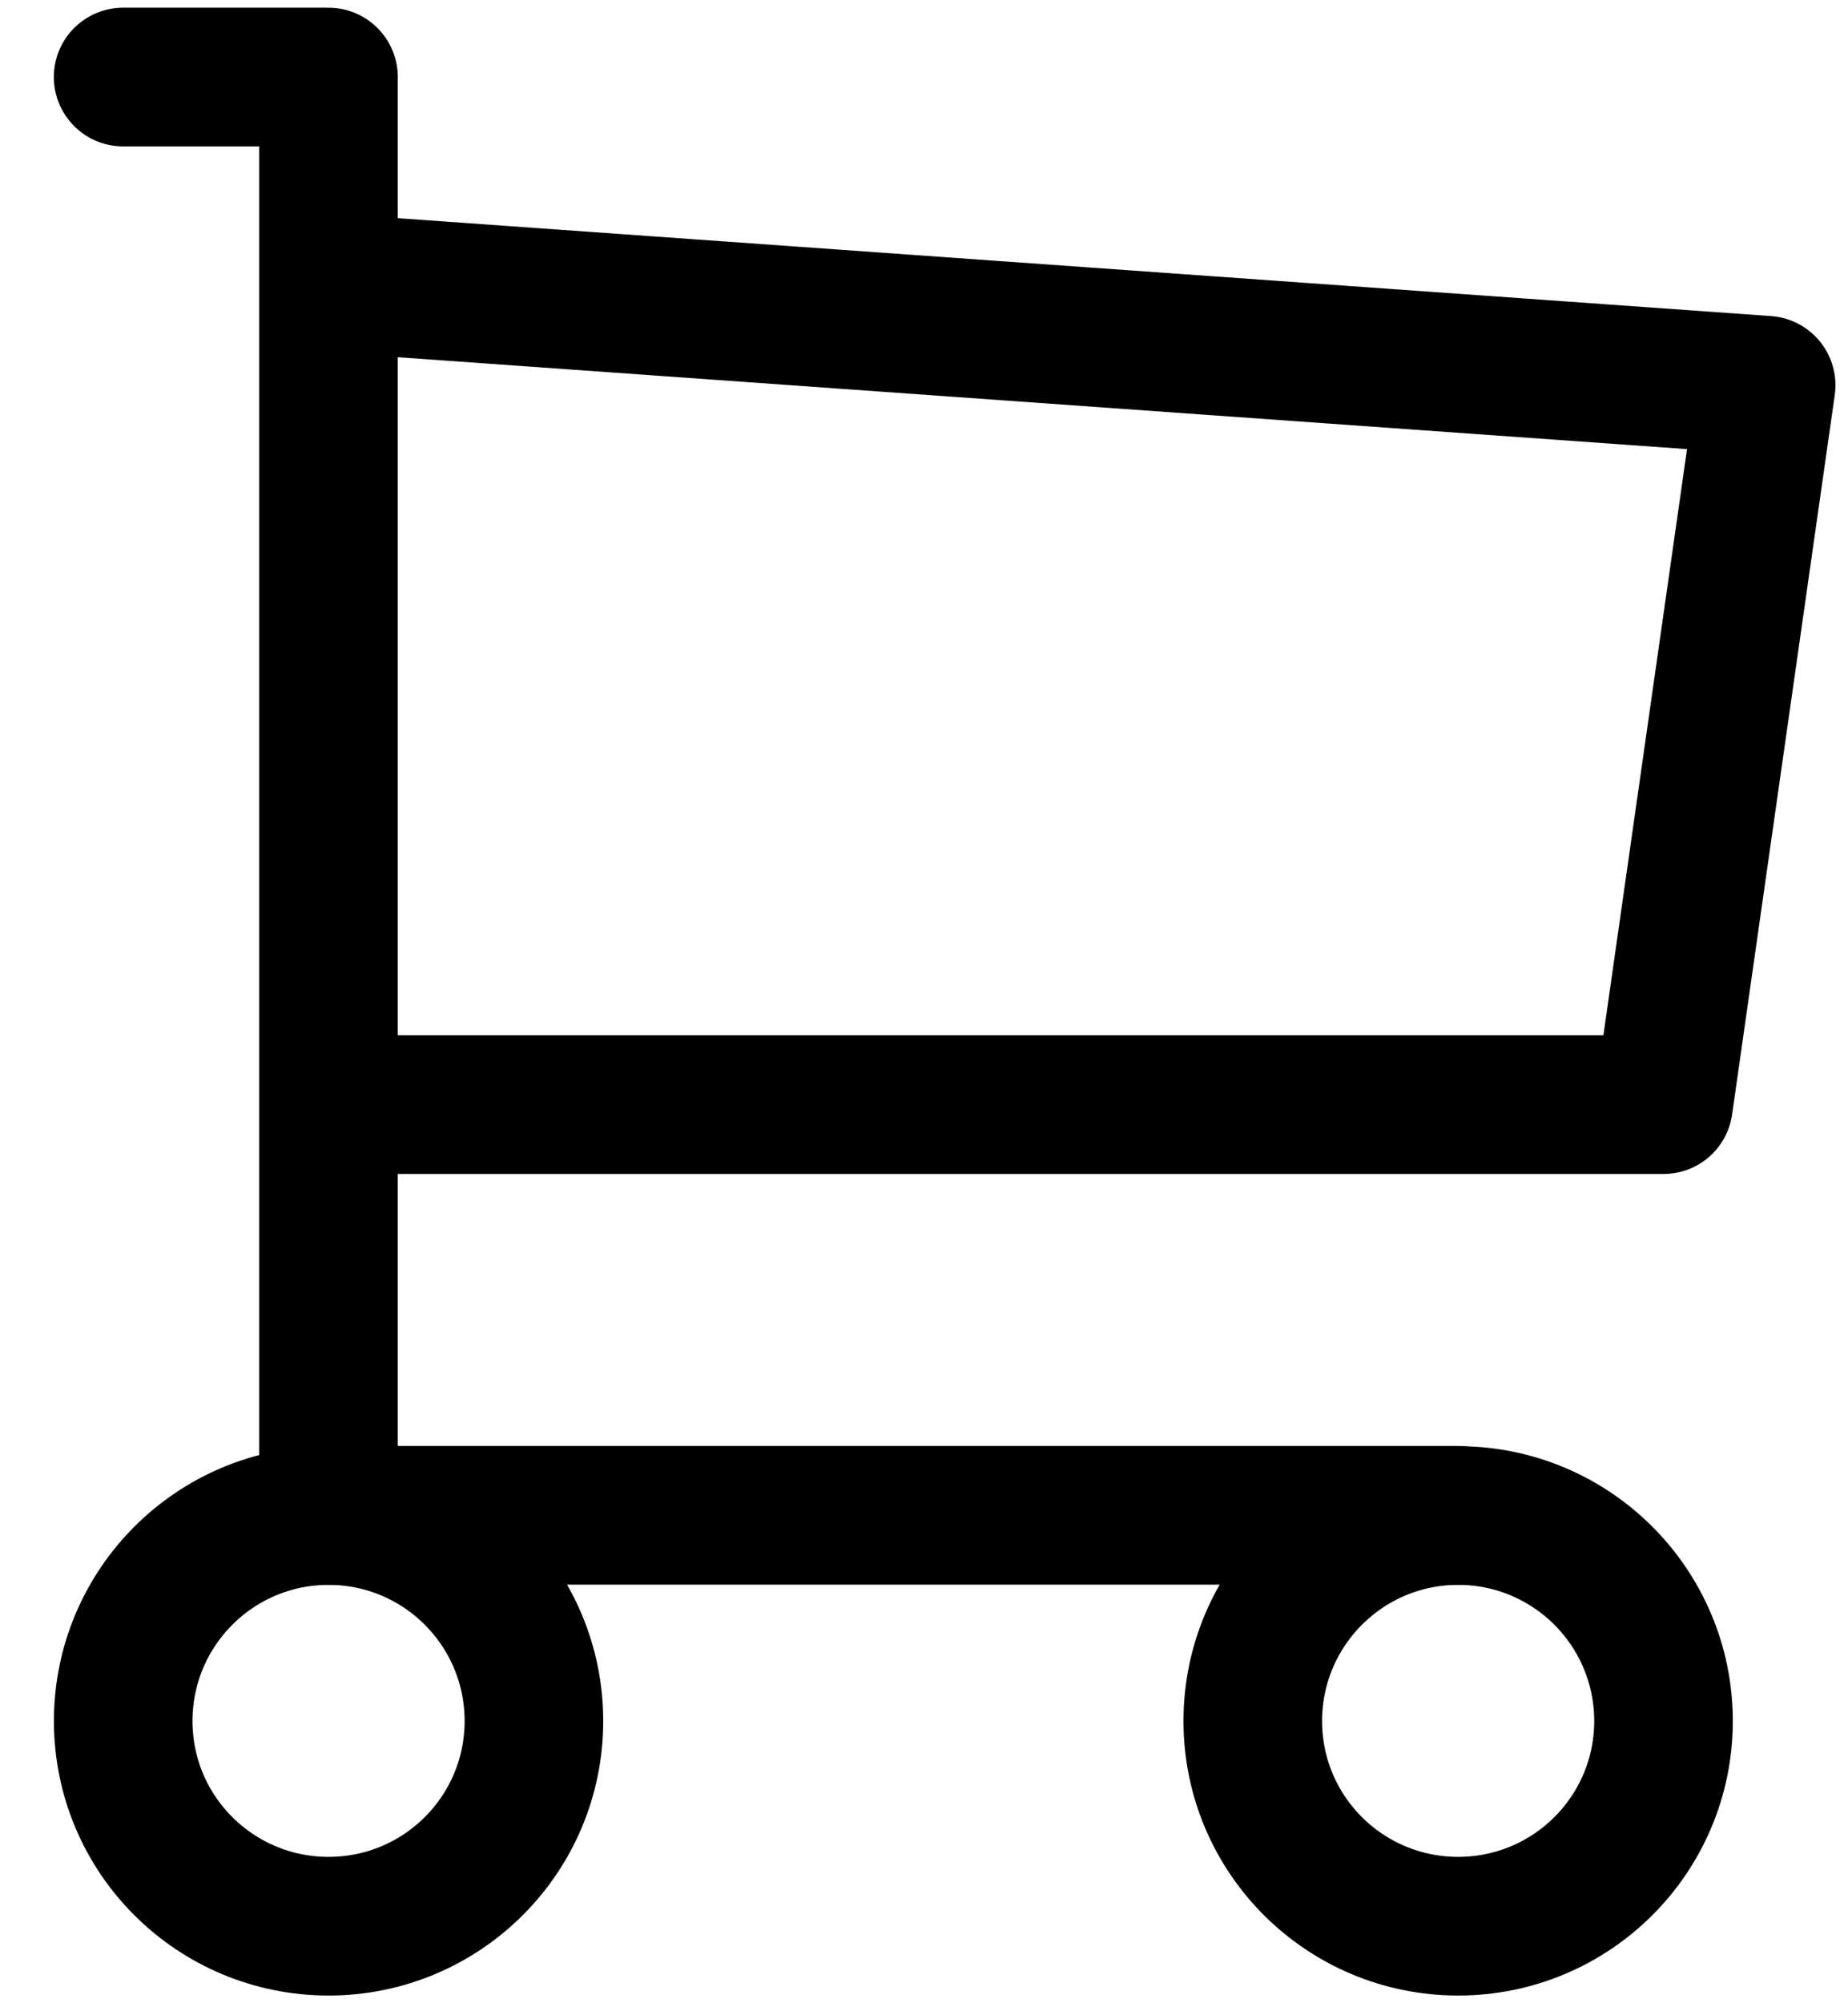
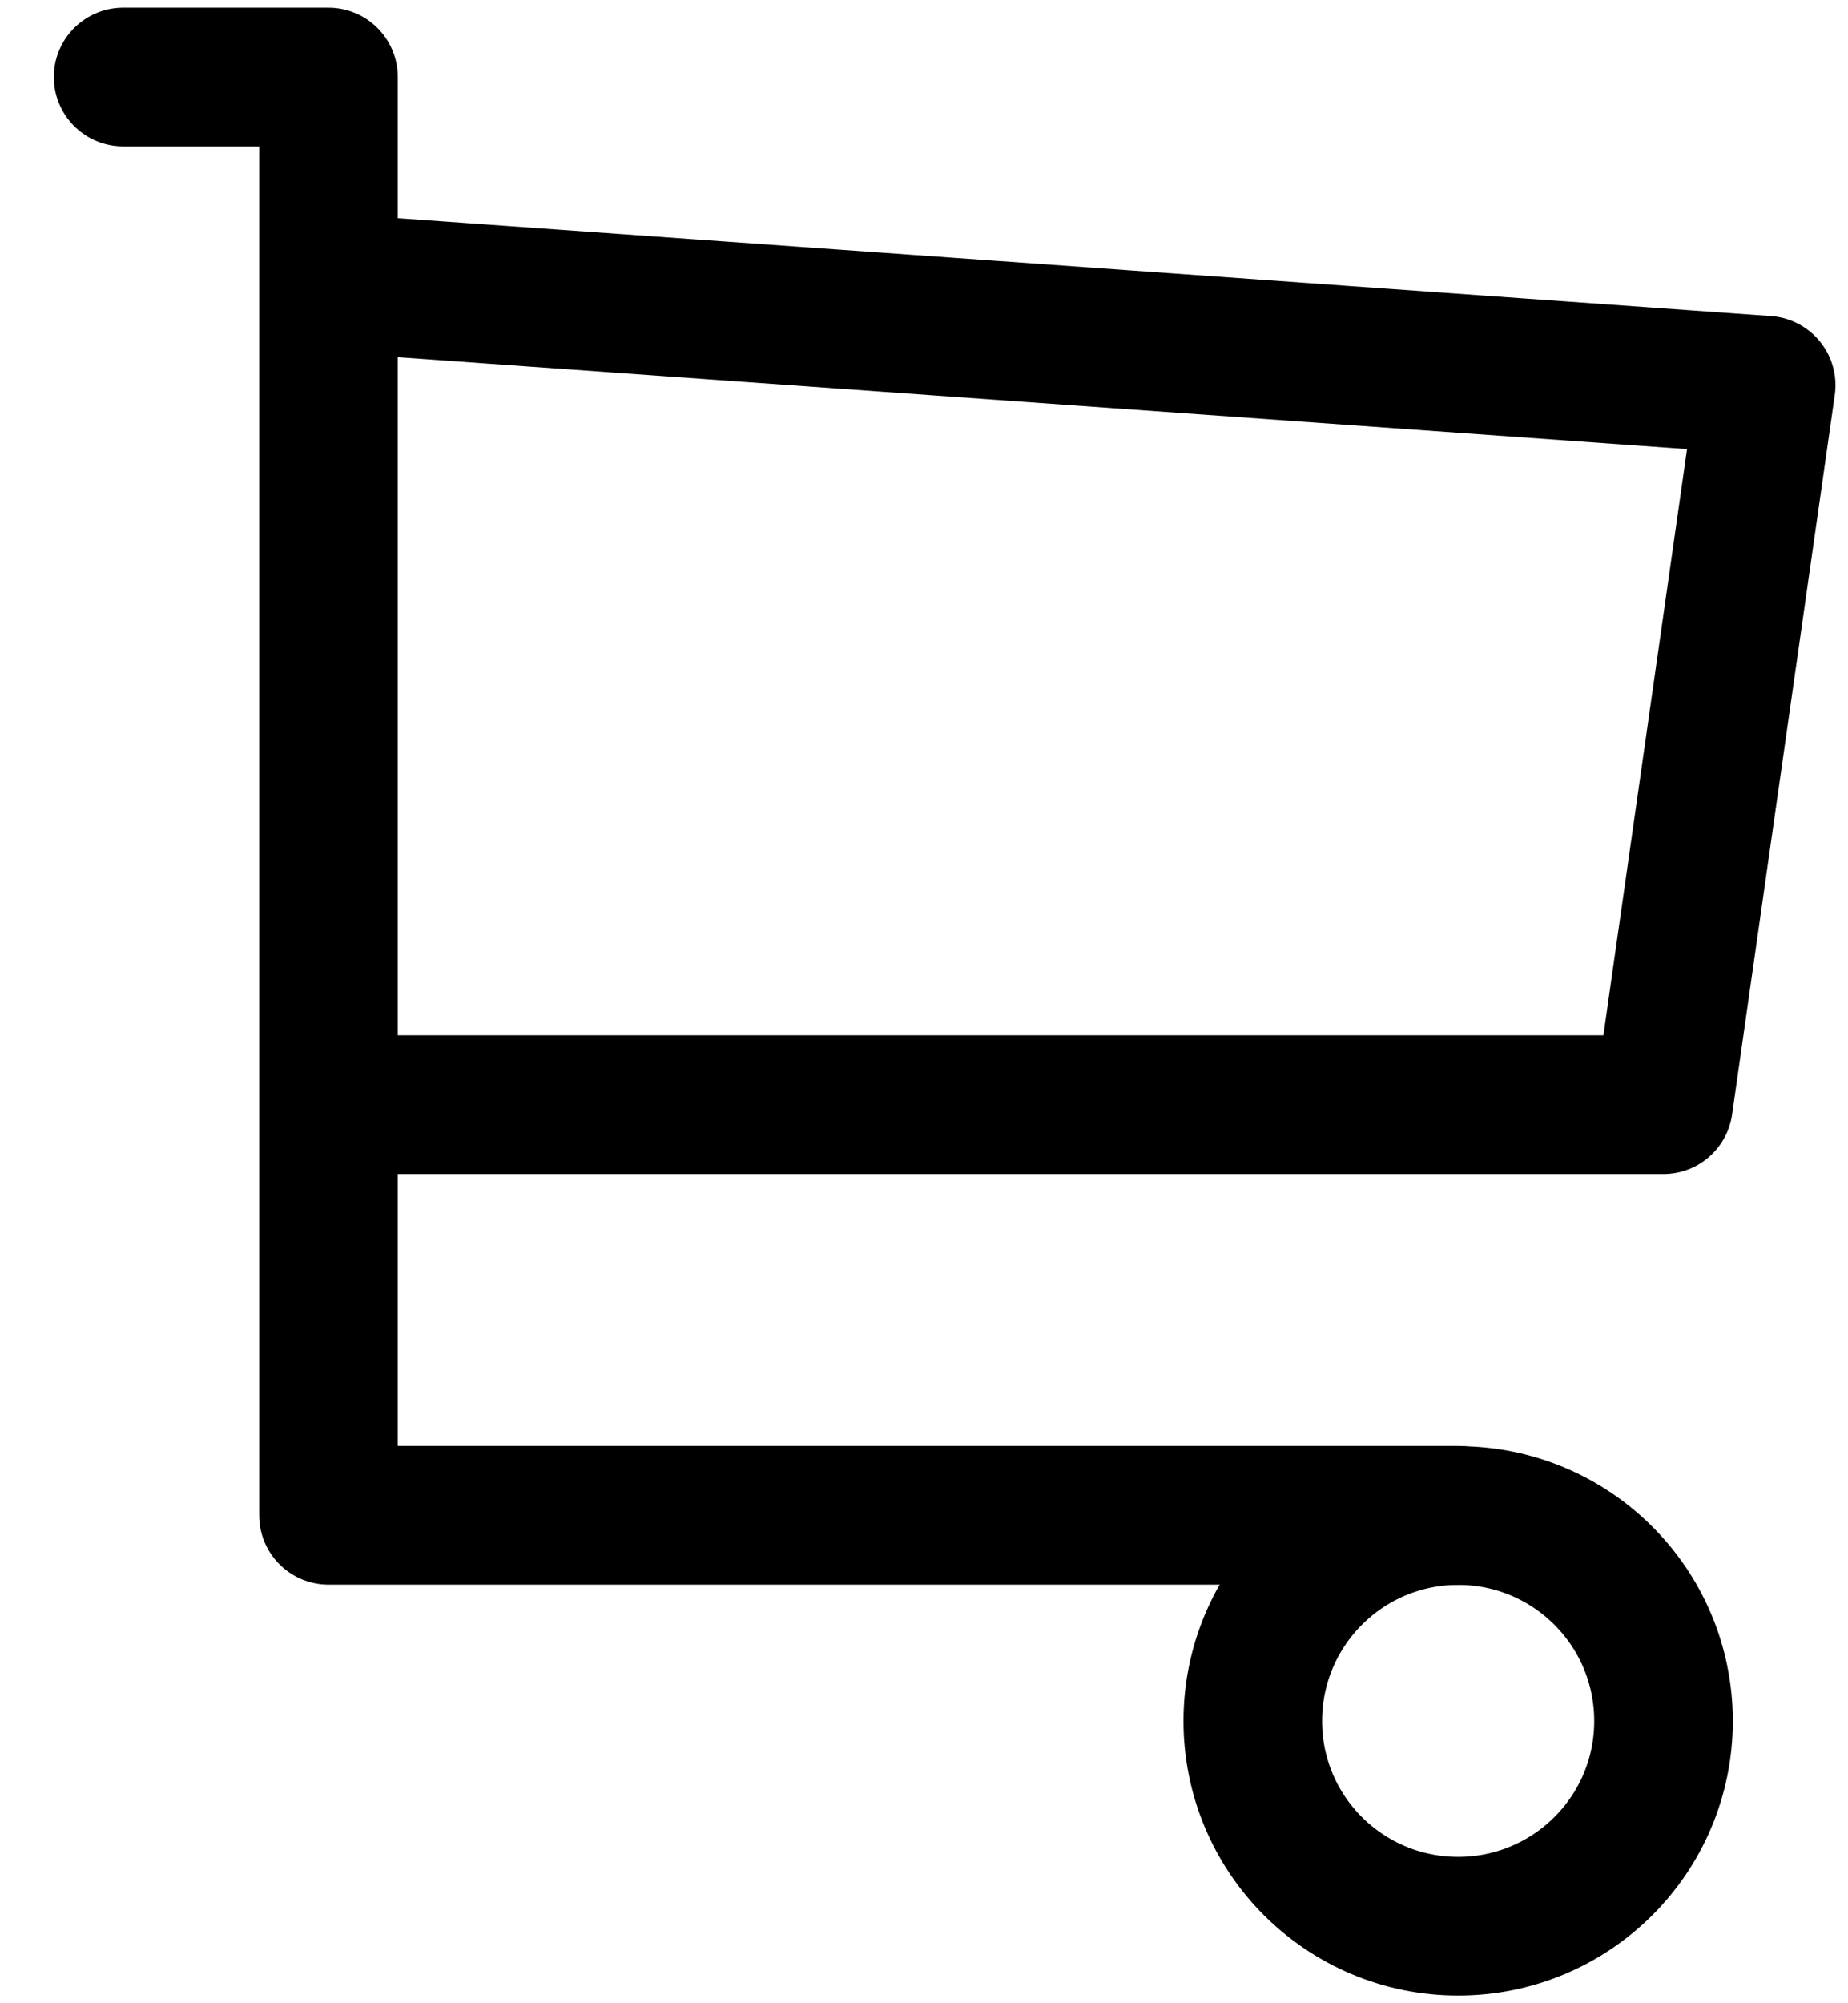
<svg xmlns="http://www.w3.org/2000/svg" id="SVGDoc" width="24" height="26" version="1.1" viewBox="0 0 24 26">
  <defs />
  <desc>Generated with Avocode.</desc>
  <g>
    <g>
      <title>Group</title>
      <g>
        <title>Oval</title>
-         <path d="M4.267,25c1.473,0 2.667,-1.191 2.667,-2.663c0,-1.473 -1.194,-2.667 -2.667,-2.667c-1.473,0 -2.667,1.194 -2.667,2.667c0,1.473 1.194,2.663 2.667,2.663z" fill-opacity="0" fill="#ffffff" stroke-dashoffset="0" stroke-dasharray="" stroke-linejoin="round" stroke-linecap="round" stroke-opacity="1" stroke="#000000" stroke-miterlimit="20" stroke-width="1.8" />
      </g>
      <g>
        <title>Oval</title>
        <path d="M18.937,25c1.473,0 2.667,-1.191 2.667,-2.663c0,-1.473 -1.194,-2.667 -2.667,-2.667c-1.473,0 -2.667,1.194 -2.667,2.667c0,1.473 1.194,2.663 2.667,2.663z" fill-opacity="0" fill="#ffffff" stroke-dashoffset="0" stroke-dasharray="" stroke-linejoin="round" stroke-linecap="round" stroke-opacity="1" stroke="#000000" stroke-miterlimit="20" stroke-width="1.8" />
      </g>
      <g>
        <title>Path</title>
        <path d="M18.933,19.667v0h-14.667v0v-18.667v0h-2.667v0" fill-opacity="0" fill="#ffffff" stroke-dashoffset="0" stroke-dasharray="" stroke-linejoin="round" stroke-linecap="round" stroke-opacity="1" stroke="#000000" stroke-miterlimit="20" stroke-width="1.8" />
      </g>
      <g>
        <title>Path</title>
        <path d="M4.27,3.67v0l18.667,1.33v0l-1.333,9.337v0h-17.333v0" fill-opacity="0" fill="#ffffff" stroke-dashoffset="0" stroke-dasharray="" stroke-linejoin="round" stroke-linecap="round" stroke-opacity="1" stroke="#000000" stroke-miterlimit="20" stroke-width="1.8" />
      </g>
    </g>
  </g>
</svg>